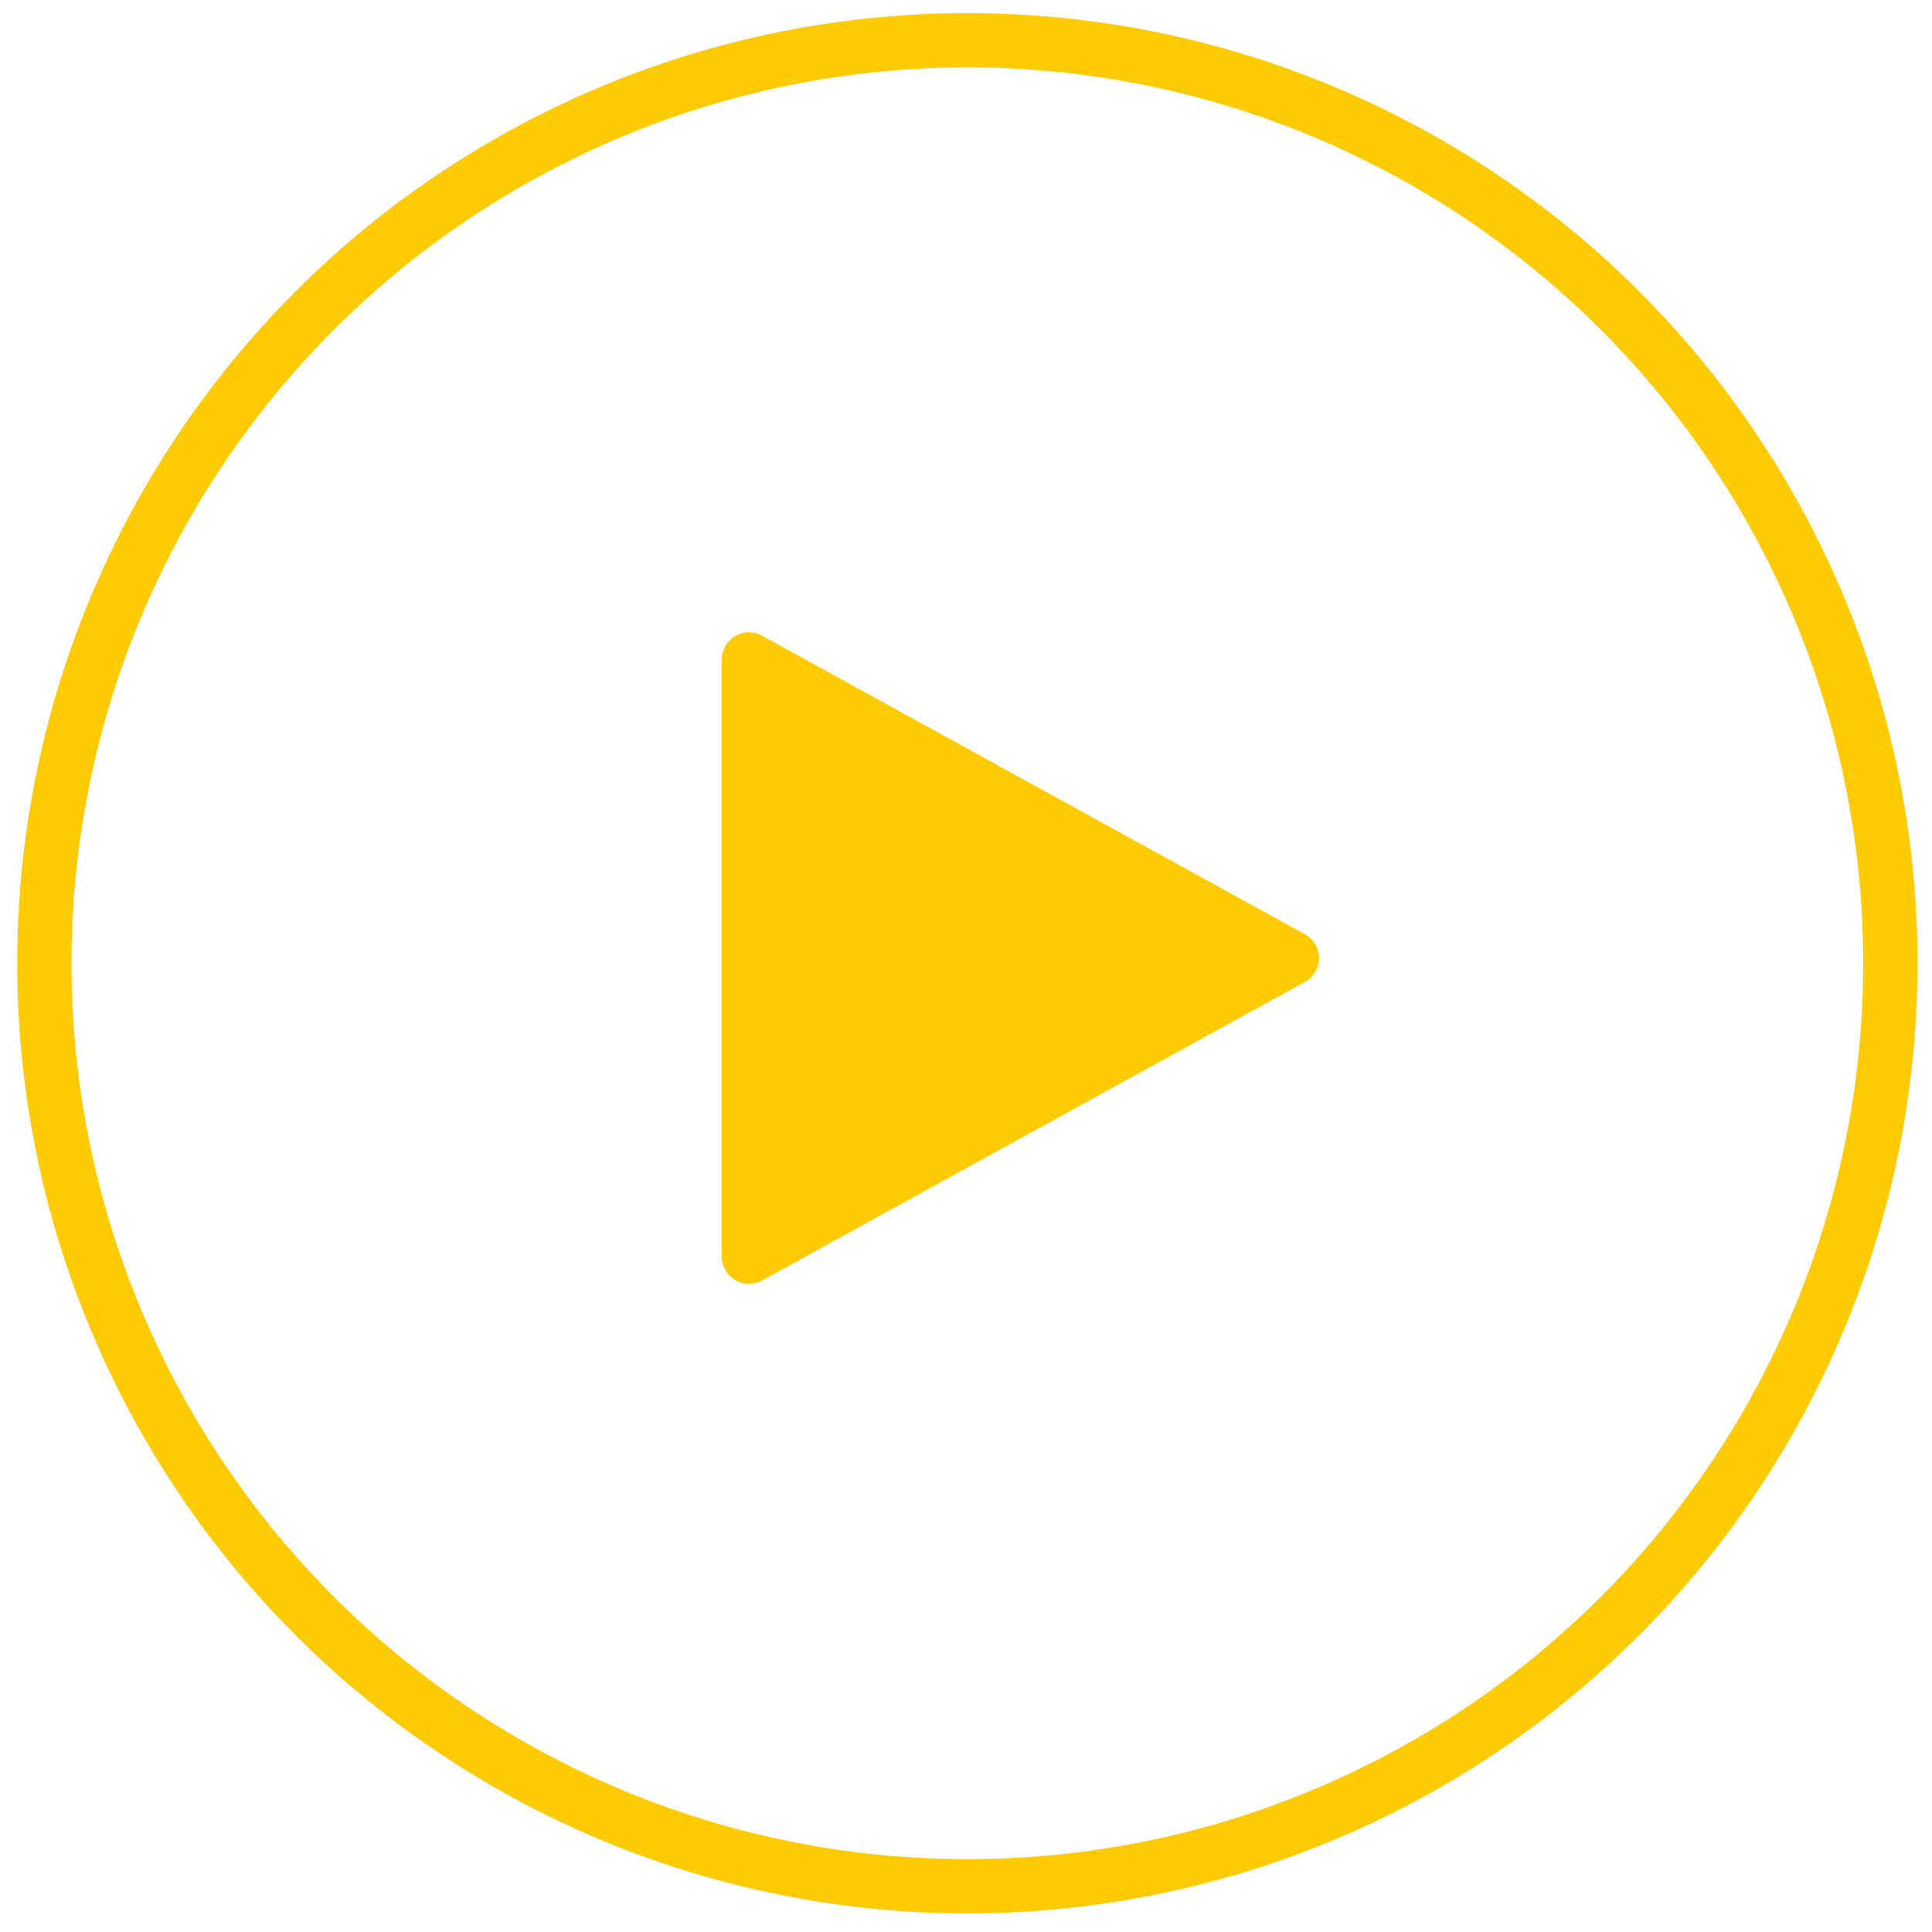
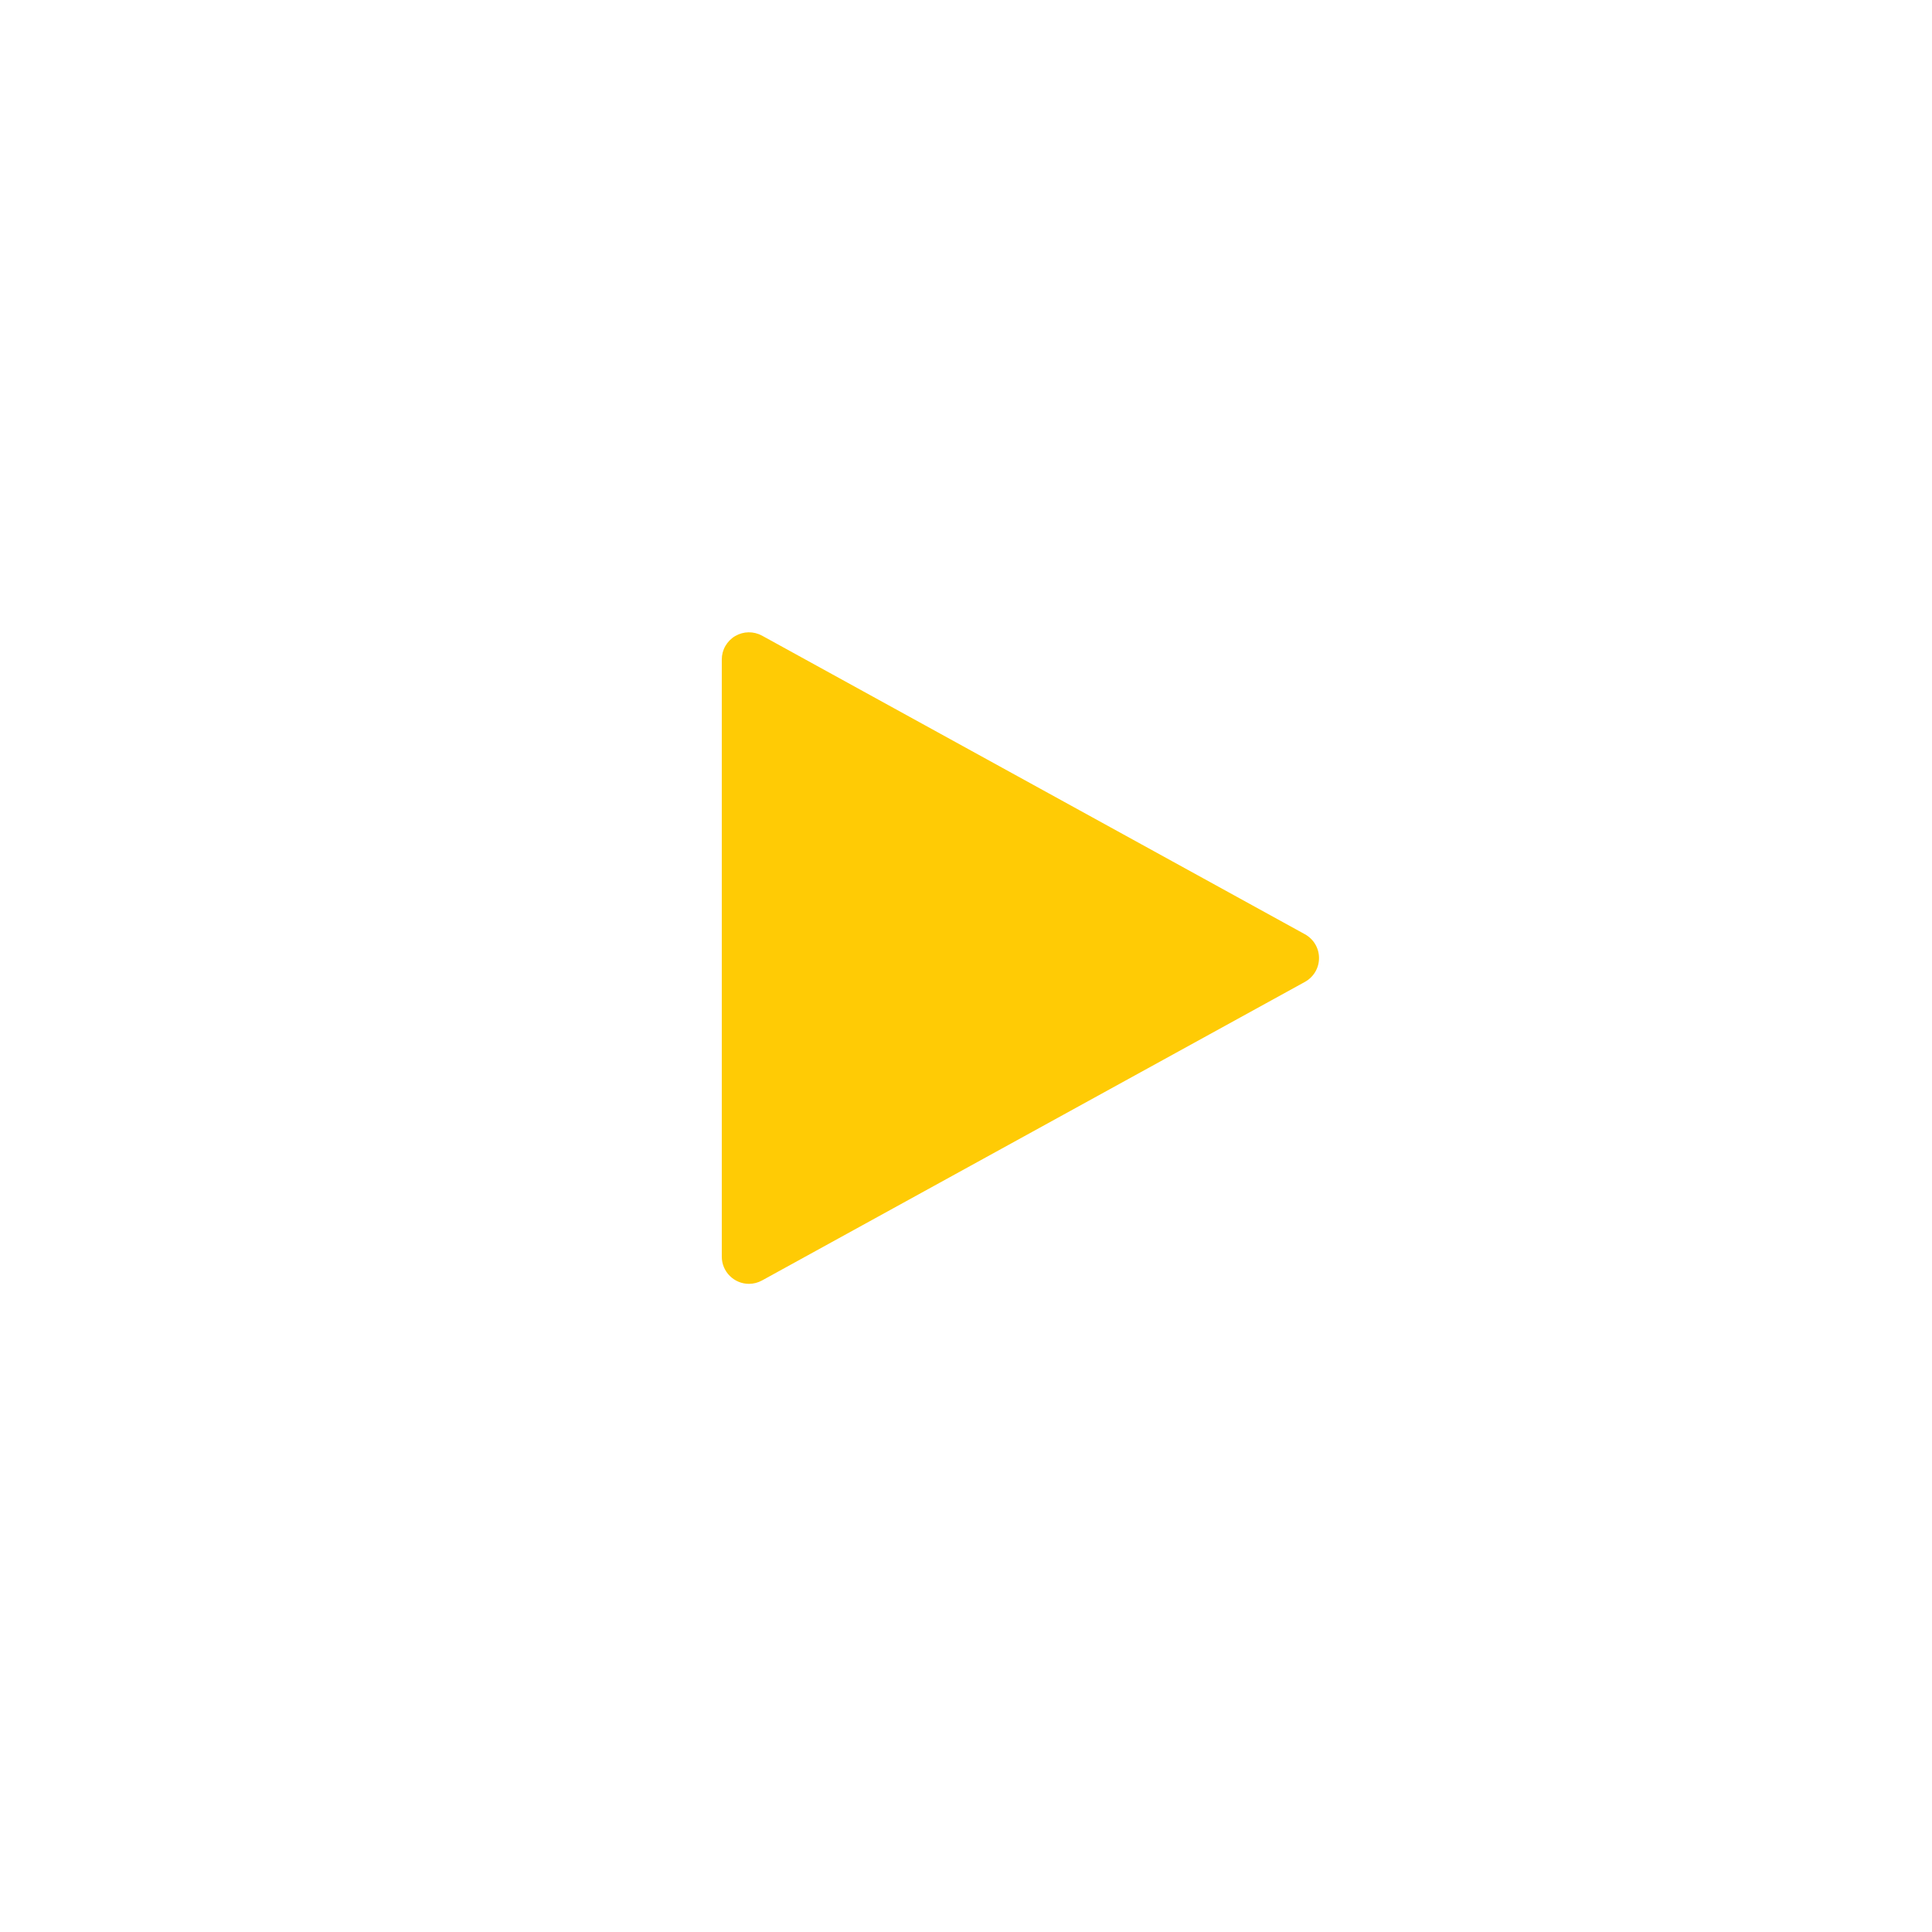
<svg xmlns="http://www.w3.org/2000/svg" width="72" height="72" viewBox="0 0 72 72" fill="none">
-   <circle cx="36.05" cy="35.898" r="34.398" stroke="#FFCB05" stroke-width="2.023" />
  <path d="M27.911 47.845C27.643 47.845 27.386 47.738 27.196 47.548C27.006 47.359 26.899 47.101 26.899 46.833V24.576C26.899 24.4 26.945 24.227 27.032 24.075C27.12 23.922 27.245 23.794 27.396 23.705C27.548 23.616 27.72 23.567 27.895 23.564C28.071 23.562 28.245 23.605 28.399 23.689L48.633 34.818C48.791 34.906 48.923 35.034 49.016 35.19C49.108 35.346 49.156 35.523 49.156 35.704C49.156 35.885 49.108 36.063 49.016 36.219C48.923 36.375 48.791 36.503 48.633 36.591L28.399 47.719C28.249 47.801 28.082 47.845 27.911 47.845Z" fill="#FFCB05" />
</svg>